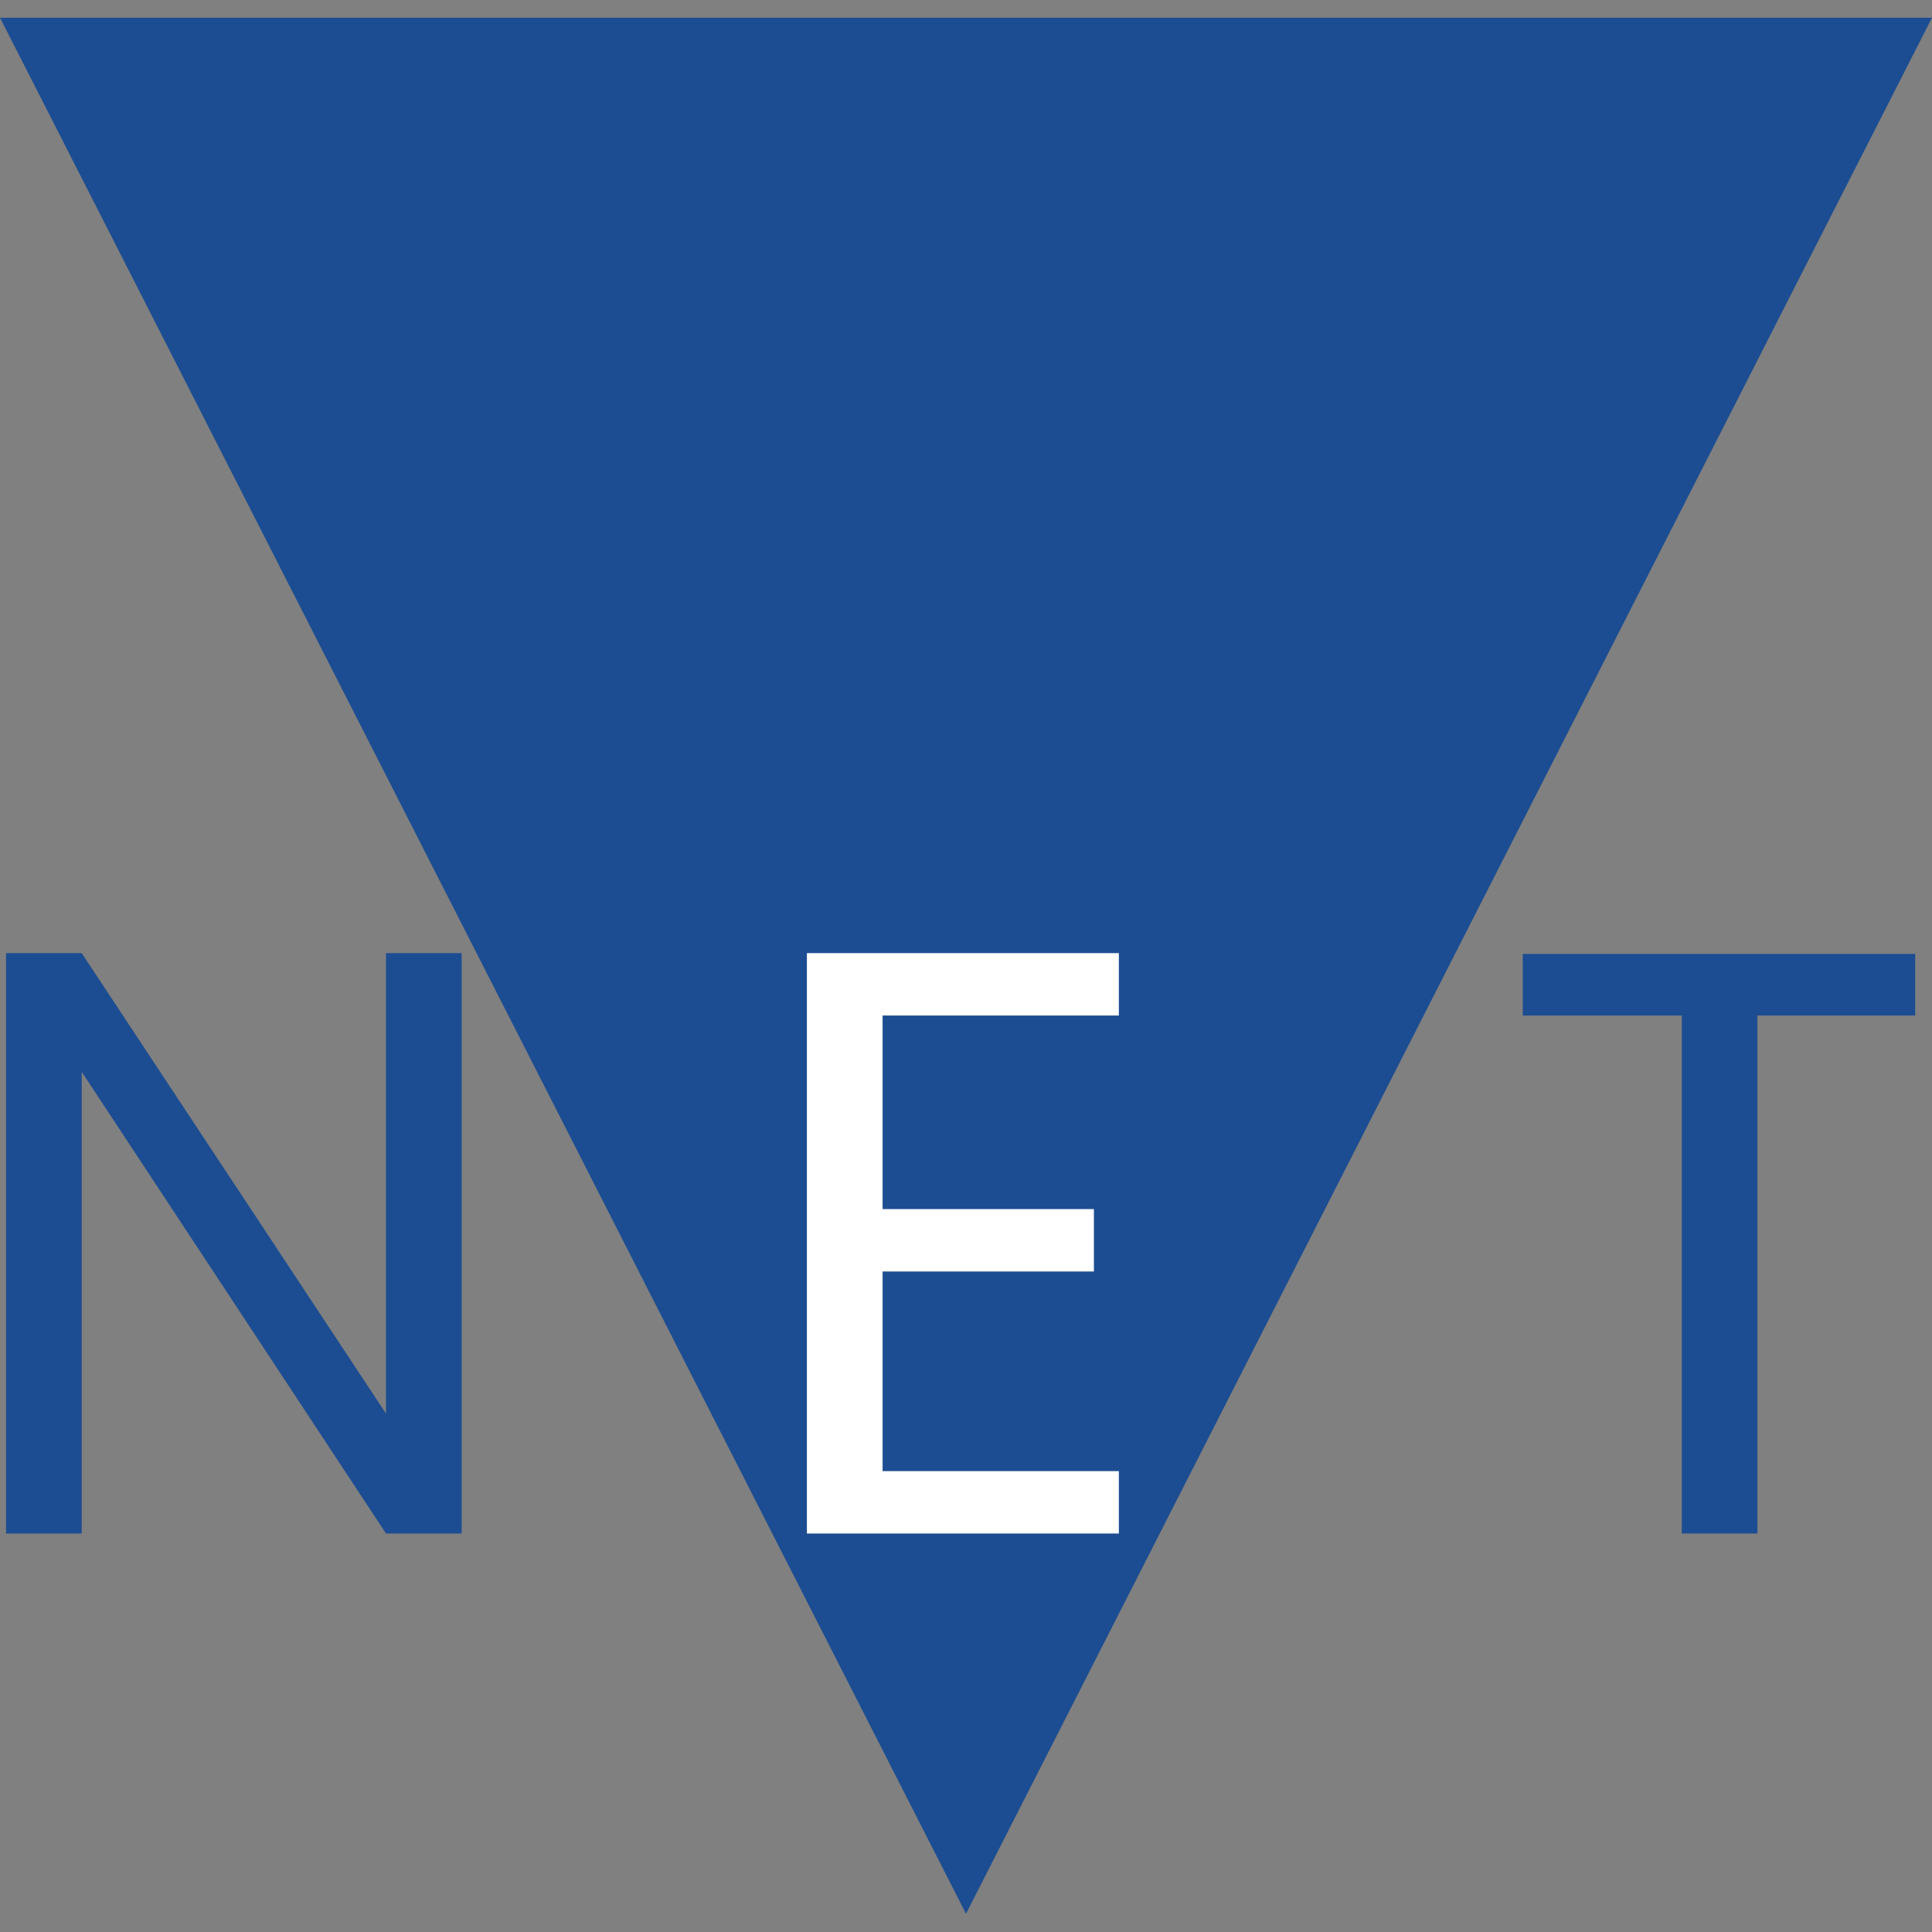
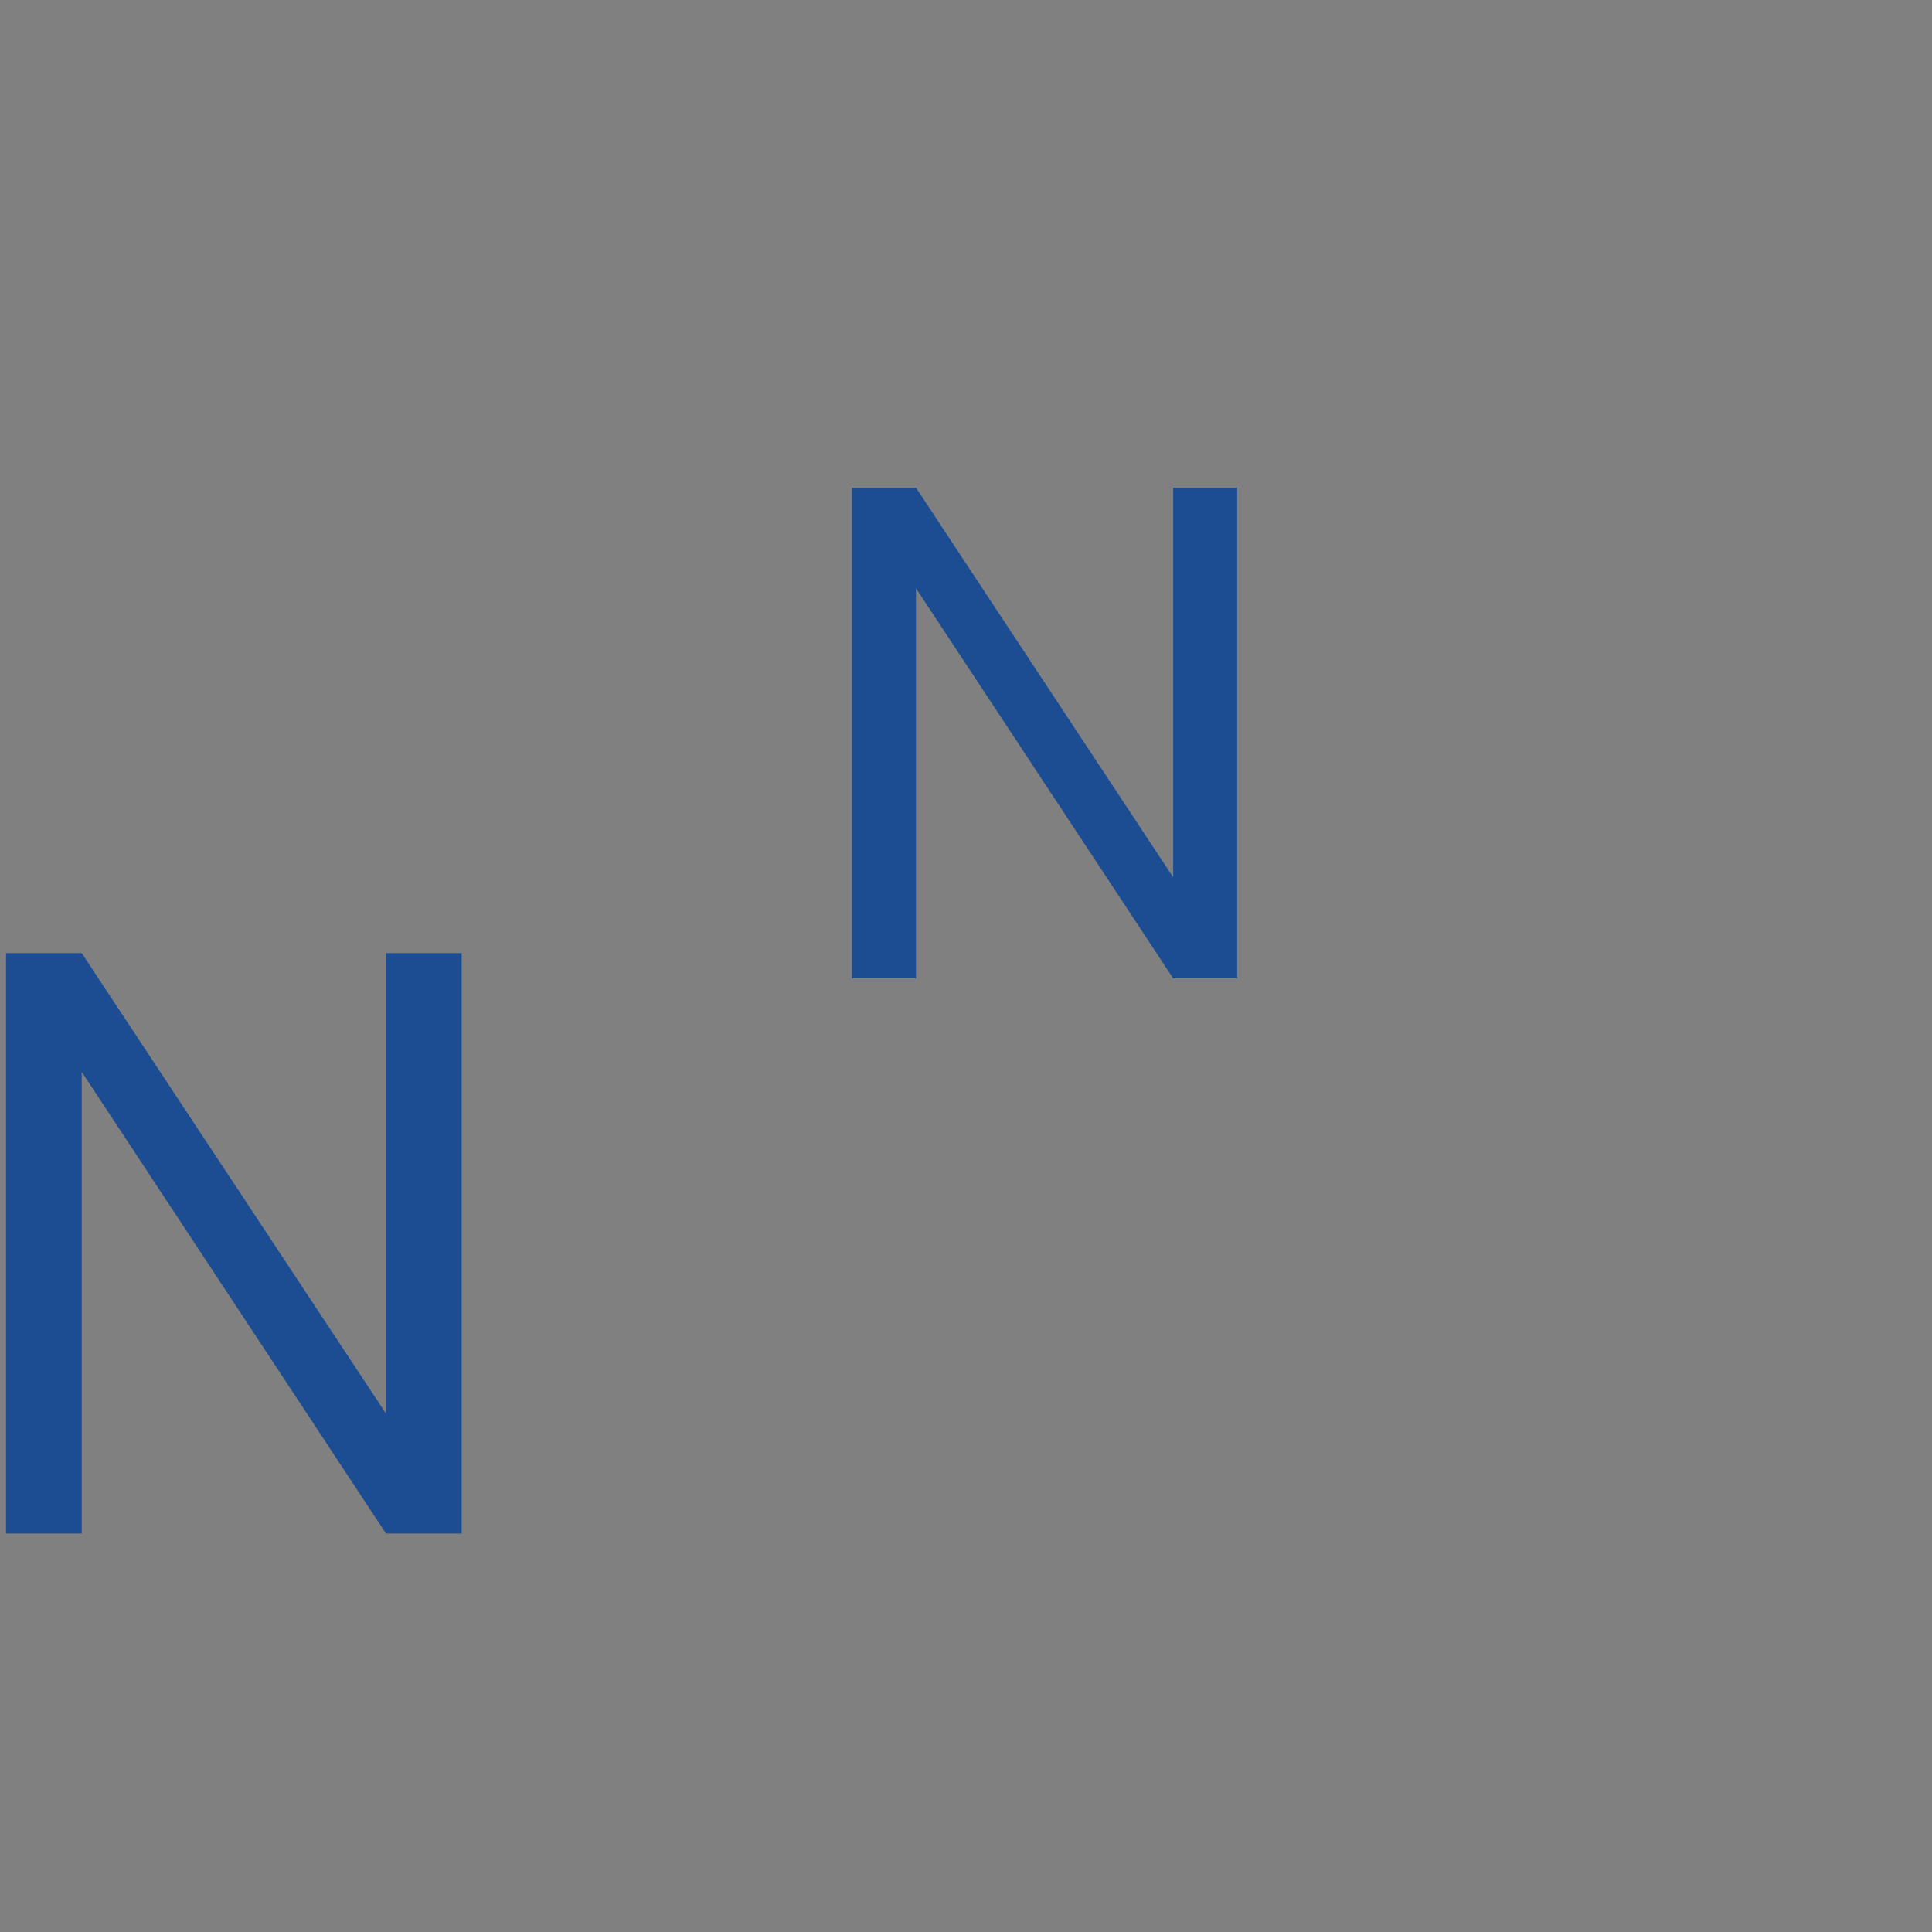
<svg xmlns="http://www.w3.org/2000/svg" width="100" zoomAndPan="magnify" viewBox="0 0 75 75" height="100" preserveAspectRatio="xMidYMid meet" version="1.0">
  <rect x="0" y="0" width="75" height="75" fill="#808080" stroke="none" />
  <defs>
    <g />
    <clipPath id="7600ef9482">
      <path d="M 0 0.688 L 75 0.688 L 75 74.293 L 0 74.293 Z M 0 0.688 " clip-rule="nonzero" />
    </clipPath>
    <clipPath id="eb9871b760">
-       <path d="M 37.5 74.293 L 0 0.688 L 75 0.688 Z M 37.5 74.293 " clip-rule="nonzero" />
-     </clipPath>
+       </clipPath>
  </defs>
  <g clip-path="url(#7600ef9482)">
    <g clip-path="url(#eb9871b760)">
      <path fill="#1c4d92" d="M 75 74.293 L -0.043 74.293 L -0.043 0.688 L 75 0.688 Z M 75 74.293 " fill-opacity="1" fill-rule="nonzero" />
    </g>
  </g>
  <g fill="#1c4d92" fill-opacity="1">
    <g transform="translate(30.98, 37.979)">
      <g>
        <path d="M 17.047 0 L 14.562 0 L 4.578 -15.141 L 4.578 0 L 2.094 0 L 2.094 -19.047 L 4.578 -19.047 L 14.562 -3.922 L 14.562 -19.047 L 17.047 -19.047 Z M 17.047 0 " />
      </g>
    </g>
  </g>
  <g fill="#1c4d92" fill-opacity="1">
    <g transform="translate(-2.25, 59.531)">
      <g>
        <path d="M 20.172 0 L 17.234 0 L 5.422 -17.922 L 5.422 0 L 2.484 0 L 2.484 -22.531 L 5.422 -22.531 L 17.234 -4.656 L 17.234 -22.531 L 20.172 -22.531 Z M 20.172 0 " />
      </g>
    </g>
  </g>
  <g fill="#ffffff" fill-opacity="1">
    <g transform="translate(28.84, 59.531)">
      <g>
-         <path d="M 5.422 -20.109 L 5.422 -12.594 L 13.625 -12.594 L 13.625 -10.172 L 5.422 -10.172 L 5.422 -2.422 L 14.594 -2.422 L 14.594 0 L 2.484 0 L 2.484 -22.531 L 14.594 -22.531 L 14.594 -20.109 Z M 5.422 -20.109 " />
-       </g>
+         </g>
    </g>
  </g>
  <g fill="#1c4d92" fill-opacity="1">
    <g transform="translate(58.02, 59.531)">
      <g>
-         <path d="M 16.328 -22.5 L 16.328 -20.109 L 10.203 -20.109 L 10.203 0 L 7.266 0 L 7.266 -20.109 L 1.094 -20.109 L 1.094 -22.5 Z M 16.328 -22.5 " />
-       </g>
+         </g>
    </g>
  </g>
</svg>